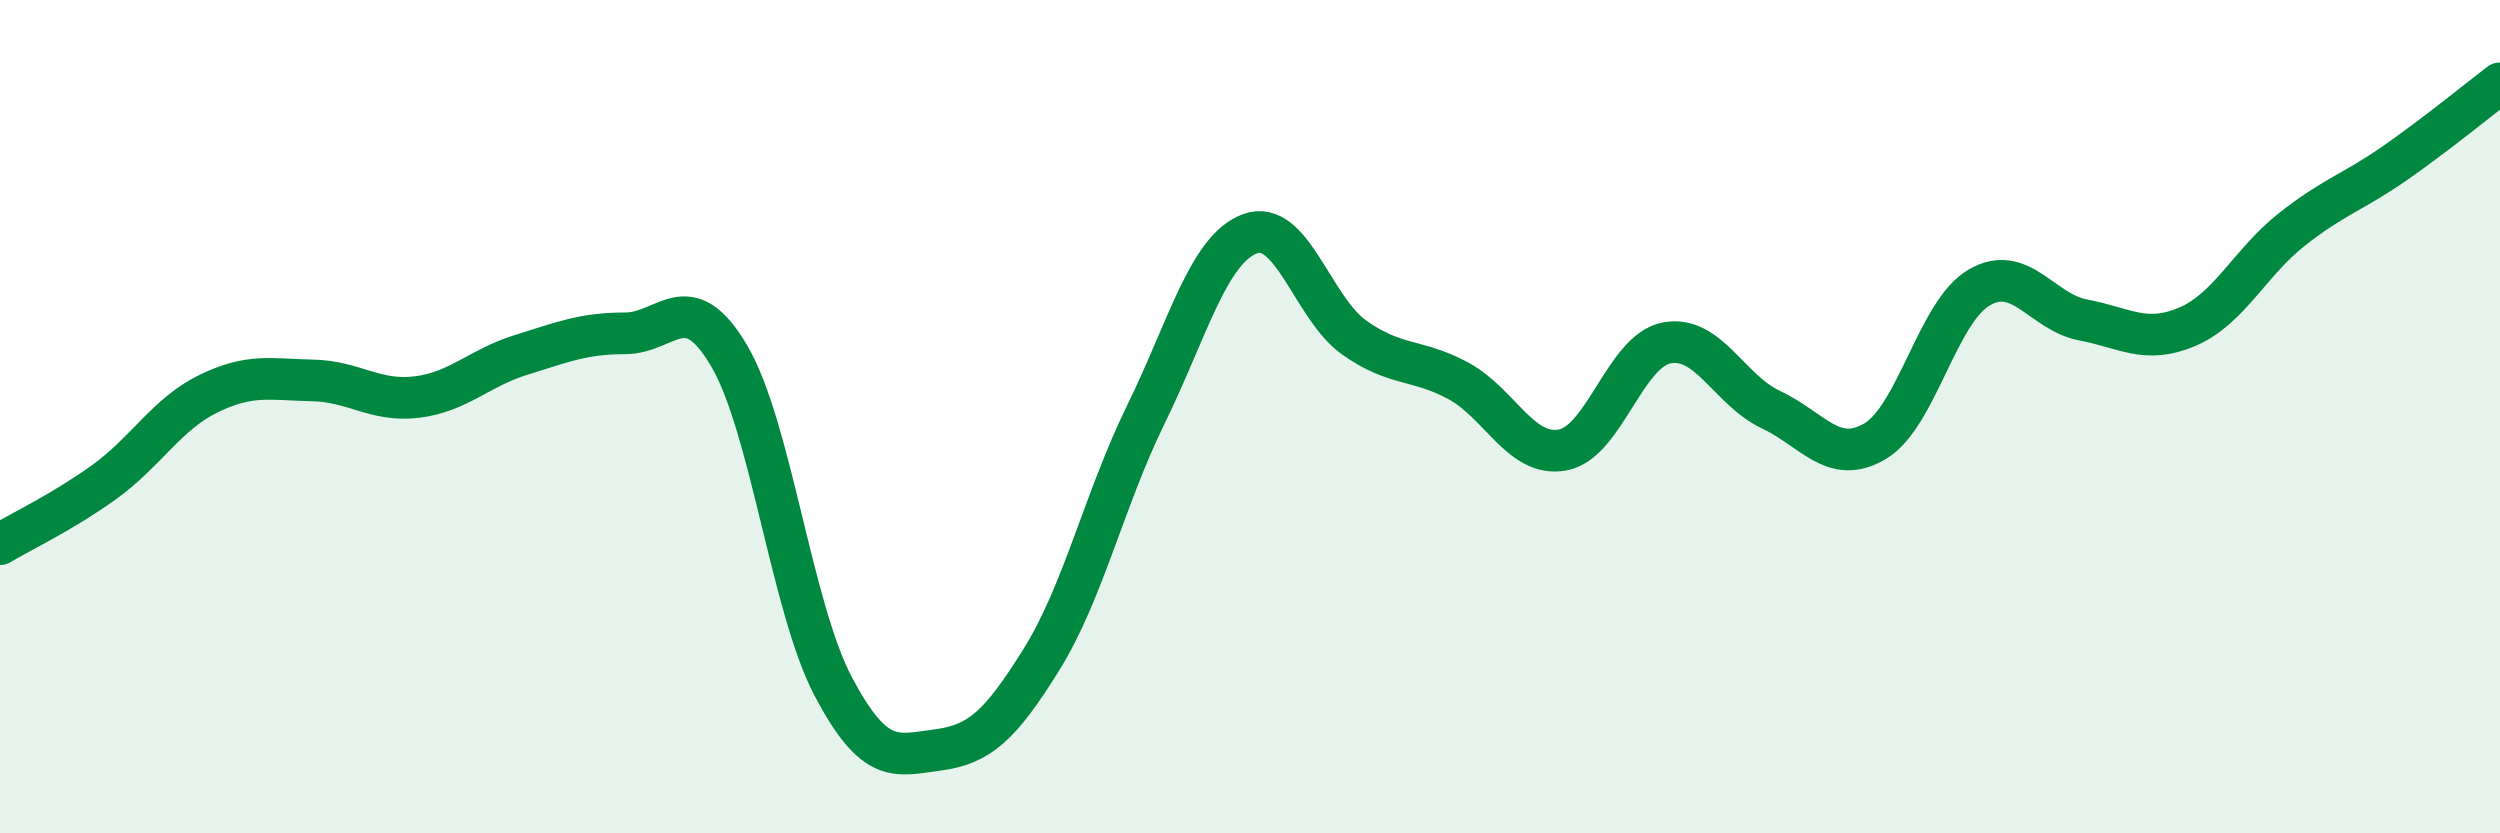
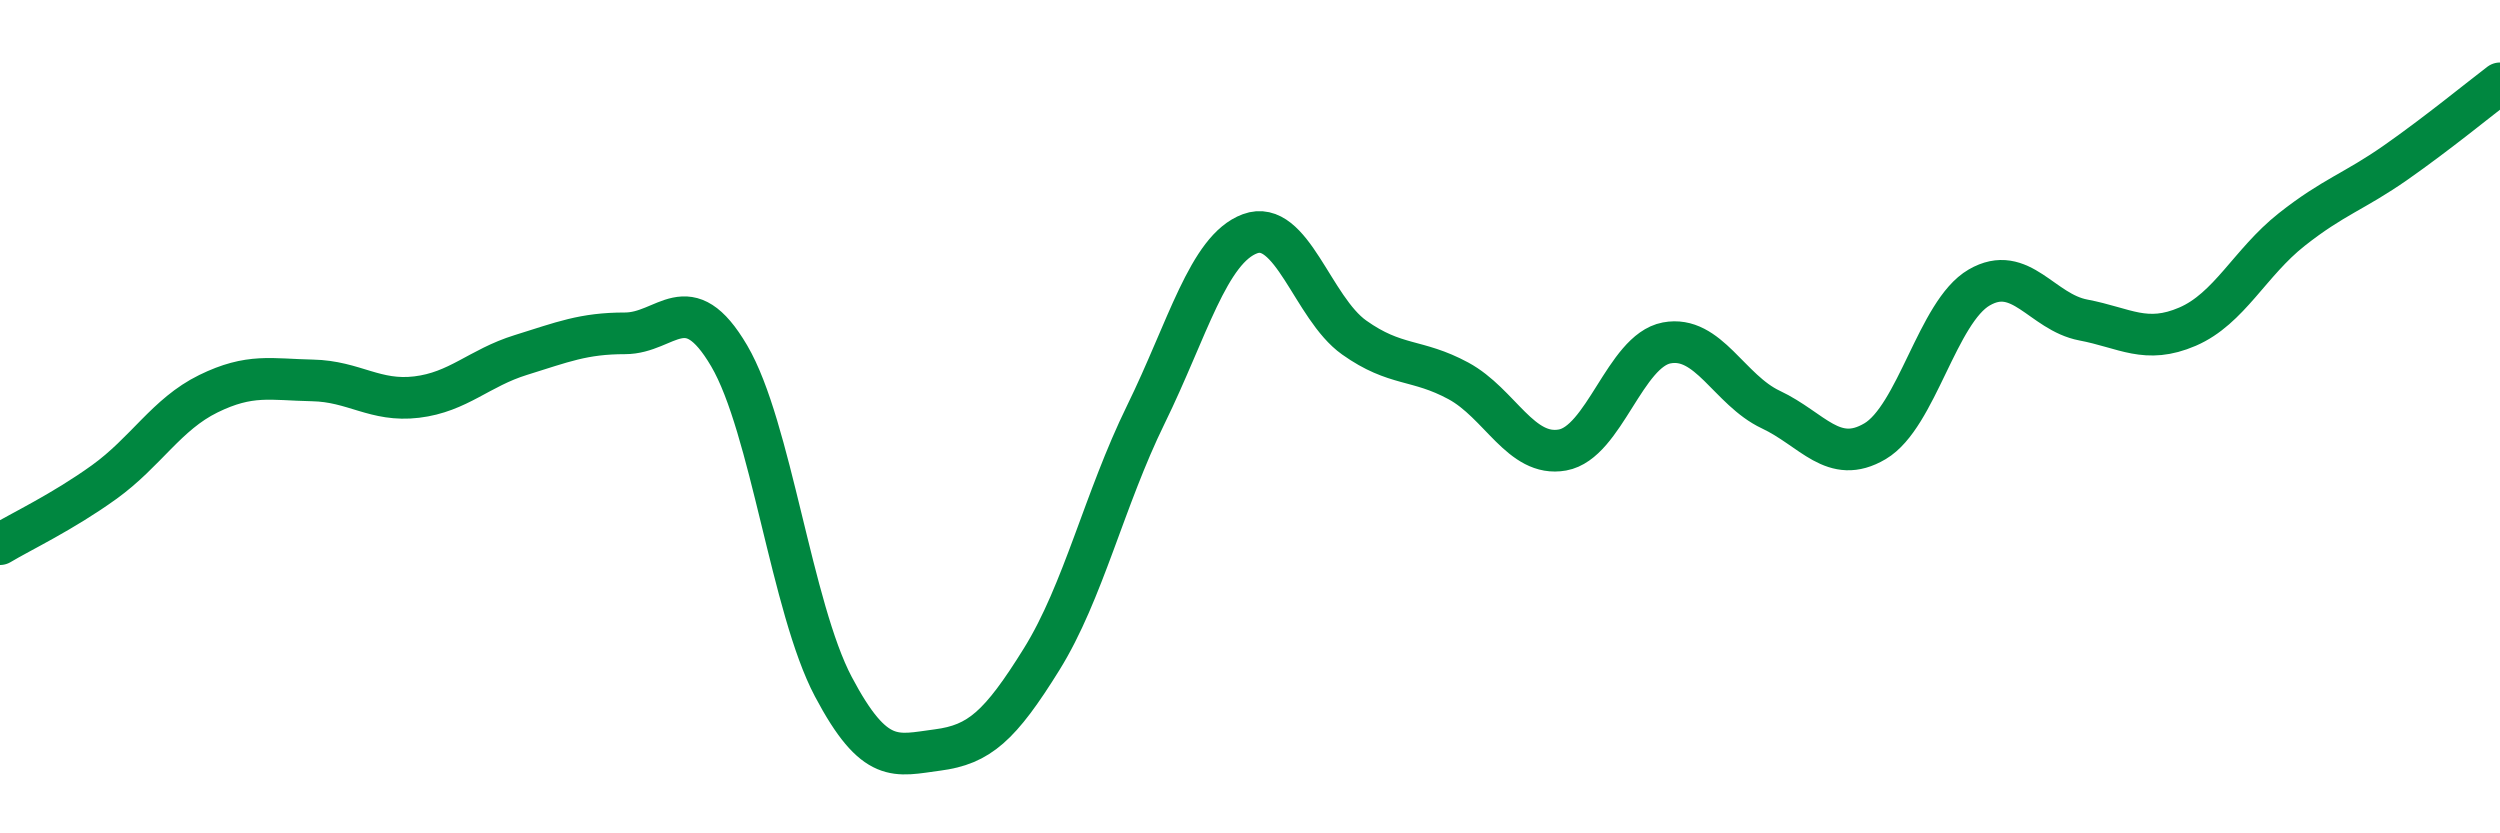
<svg xmlns="http://www.w3.org/2000/svg" width="60" height="20" viewBox="0 0 60 20">
-   <path d="M 0,13.06 C 0.5,12.76 1.5,12.29 2.5,11.57 C 3.5,10.85 4,9.94 5,9.45 C 6,8.96 6.5,9.11 7.5,9.13 C 8.5,9.15 9,9.65 10,9.53 C 11,9.41 11.5,8.83 12.5,8.52 C 13.5,8.21 14,8 15,8 C 16,8 16.5,6.84 17.5,8.54 C 18.5,10.24 19,14.59 20,16.48 C 21,18.37 21.5,18.13 22.5,18 C 23.5,17.87 24,17.43 25,15.82 C 26,14.21 26.5,11.99 27.5,9.95 C 28.5,7.91 29,5.98 30,5.61 C 31,5.24 31.5,7.39 32.5,8.1 C 33.5,8.81 34,8.6 35,9.14 C 36,9.68 36.5,10.98 37.5,10.8 C 38.5,10.62 39,8.42 40,8.23 C 41,8.04 41.5,9.36 42.5,9.83 C 43.5,10.3 44,11.18 45,10.59 C 46,10 46.5,7.48 47.5,6.9 C 48.5,6.32 49,7.49 50,7.68 C 51,7.87 51.5,8.27 52.5,7.84 C 53.5,7.41 54,6.3 55,5.51 C 56,4.72 56.5,4.6 57.5,3.9 C 58.5,3.2 59.5,2.38 60,2L60 20L0 20Z" fill="#008740" opacity="0.1" stroke-linecap="round" stroke-linejoin="round" />
  <path d="M 0,13.06 C 0.5,12.76 1.5,12.29 2.5,11.57 C 3.5,10.85 4,9.94 5,9.45 C 6,8.96 6.5,9.11 7.5,9.13 C 8.5,9.15 9,9.65 10,9.53 C 11,9.41 11.5,8.83 12.5,8.52 C 13.5,8.21 14,8 15,8 C 16,8 16.5,6.84 17.5,8.54 C 18.5,10.24 19,14.59 20,16.48 C 21,18.37 21.5,18.13 22.5,18 C 23.5,17.87 24,17.43 25,15.82 C 26,14.21 26.5,11.99 27.5,9.95 C 28.5,7.91 29,5.98 30,5.61 C 31,5.24 31.5,7.39 32.5,8.1 C 33.5,8.81 34,8.6 35,9.14 C 36,9.68 36.5,10.98 37.5,10.8 C 38.5,10.62 39,8.42 40,8.23 C 41,8.04 41.5,9.36 42.5,9.83 C 43.5,10.3 44,11.18 45,10.59 C 46,10 46.5,7.48 47.5,6.9 C 48.5,6.32 49,7.49 50,7.68 C 51,7.87 51.5,8.27 52.5,7.84 C 53.5,7.41 54,6.3 55,5.51 C 56,4.72 56.5,4.6 57.5,3.9 C 58.5,3.2 59.5,2.38 60,2" stroke="#008740" stroke-width="1" fill="none" stroke-linecap="round" stroke-linejoin="round" />
</svg>